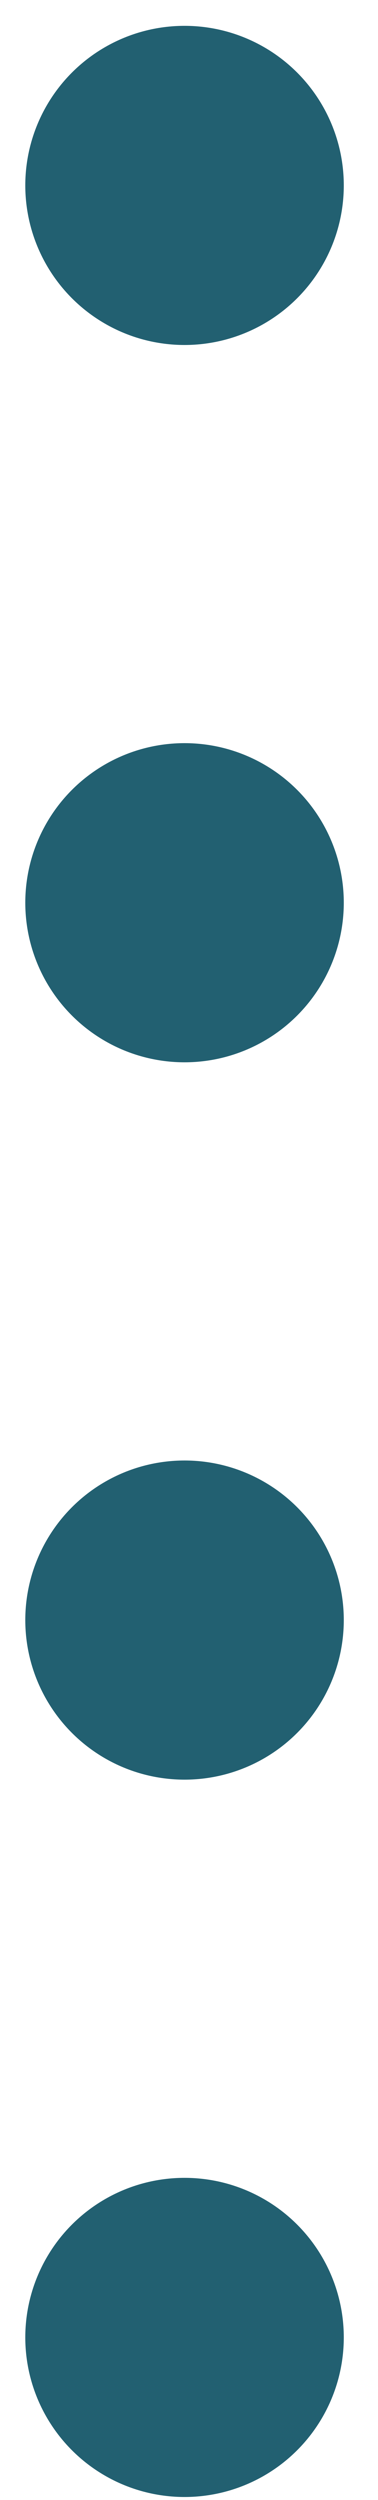
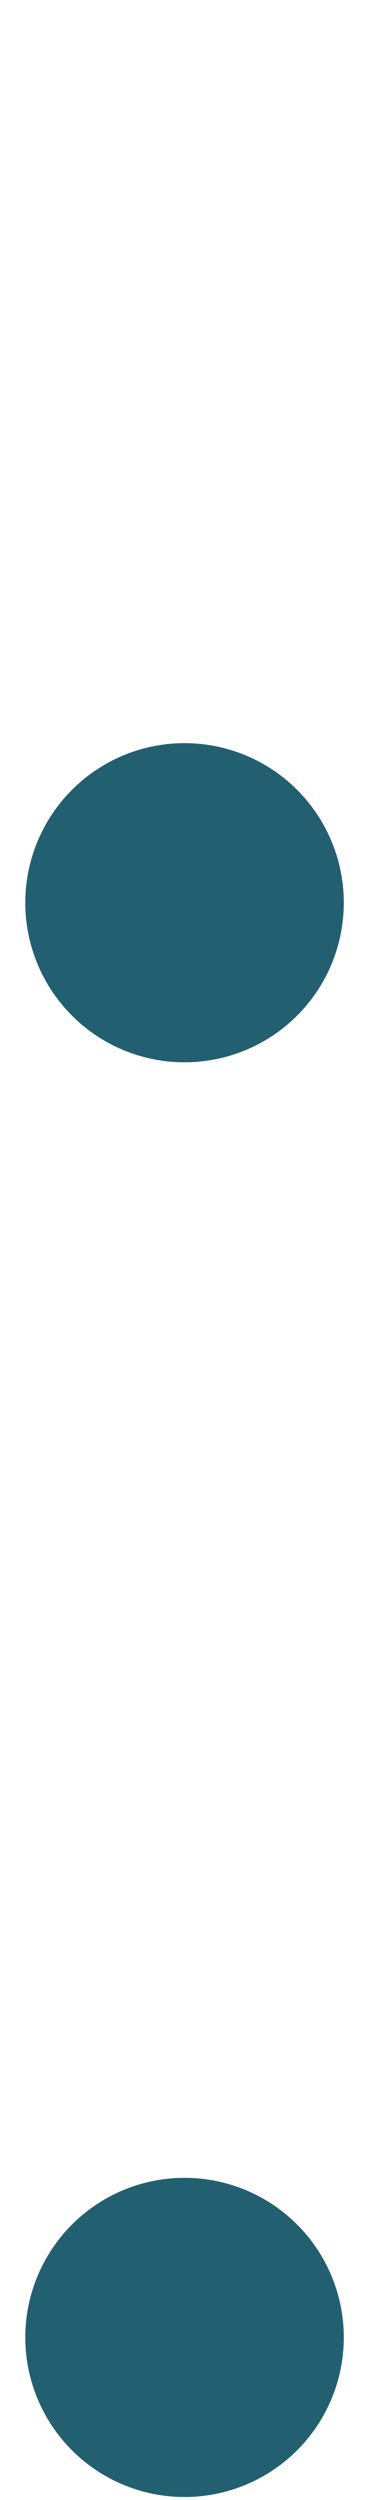
<svg xmlns="http://www.w3.org/2000/svg" width="10" height="66" viewBox="0 0 10 66" fill="none">
  <g id="Group 1261153278">
-     <circle id="Ellipse 140" cx="4.882" cy="4.895" r="4.213" fill="#226071" />
    <circle id="Ellipse 141" cx="4.882" cy="23.832" r="4.213" fill="#226071" />
-     <circle id="Ellipse 142" cx="4.882" cy="42.77" r="4.213" fill="#226071" />
    <circle id="Ellipse 143" cx="4.882" cy="61.708" r="4.213" fill="#226071" />
  </g>
</svg>